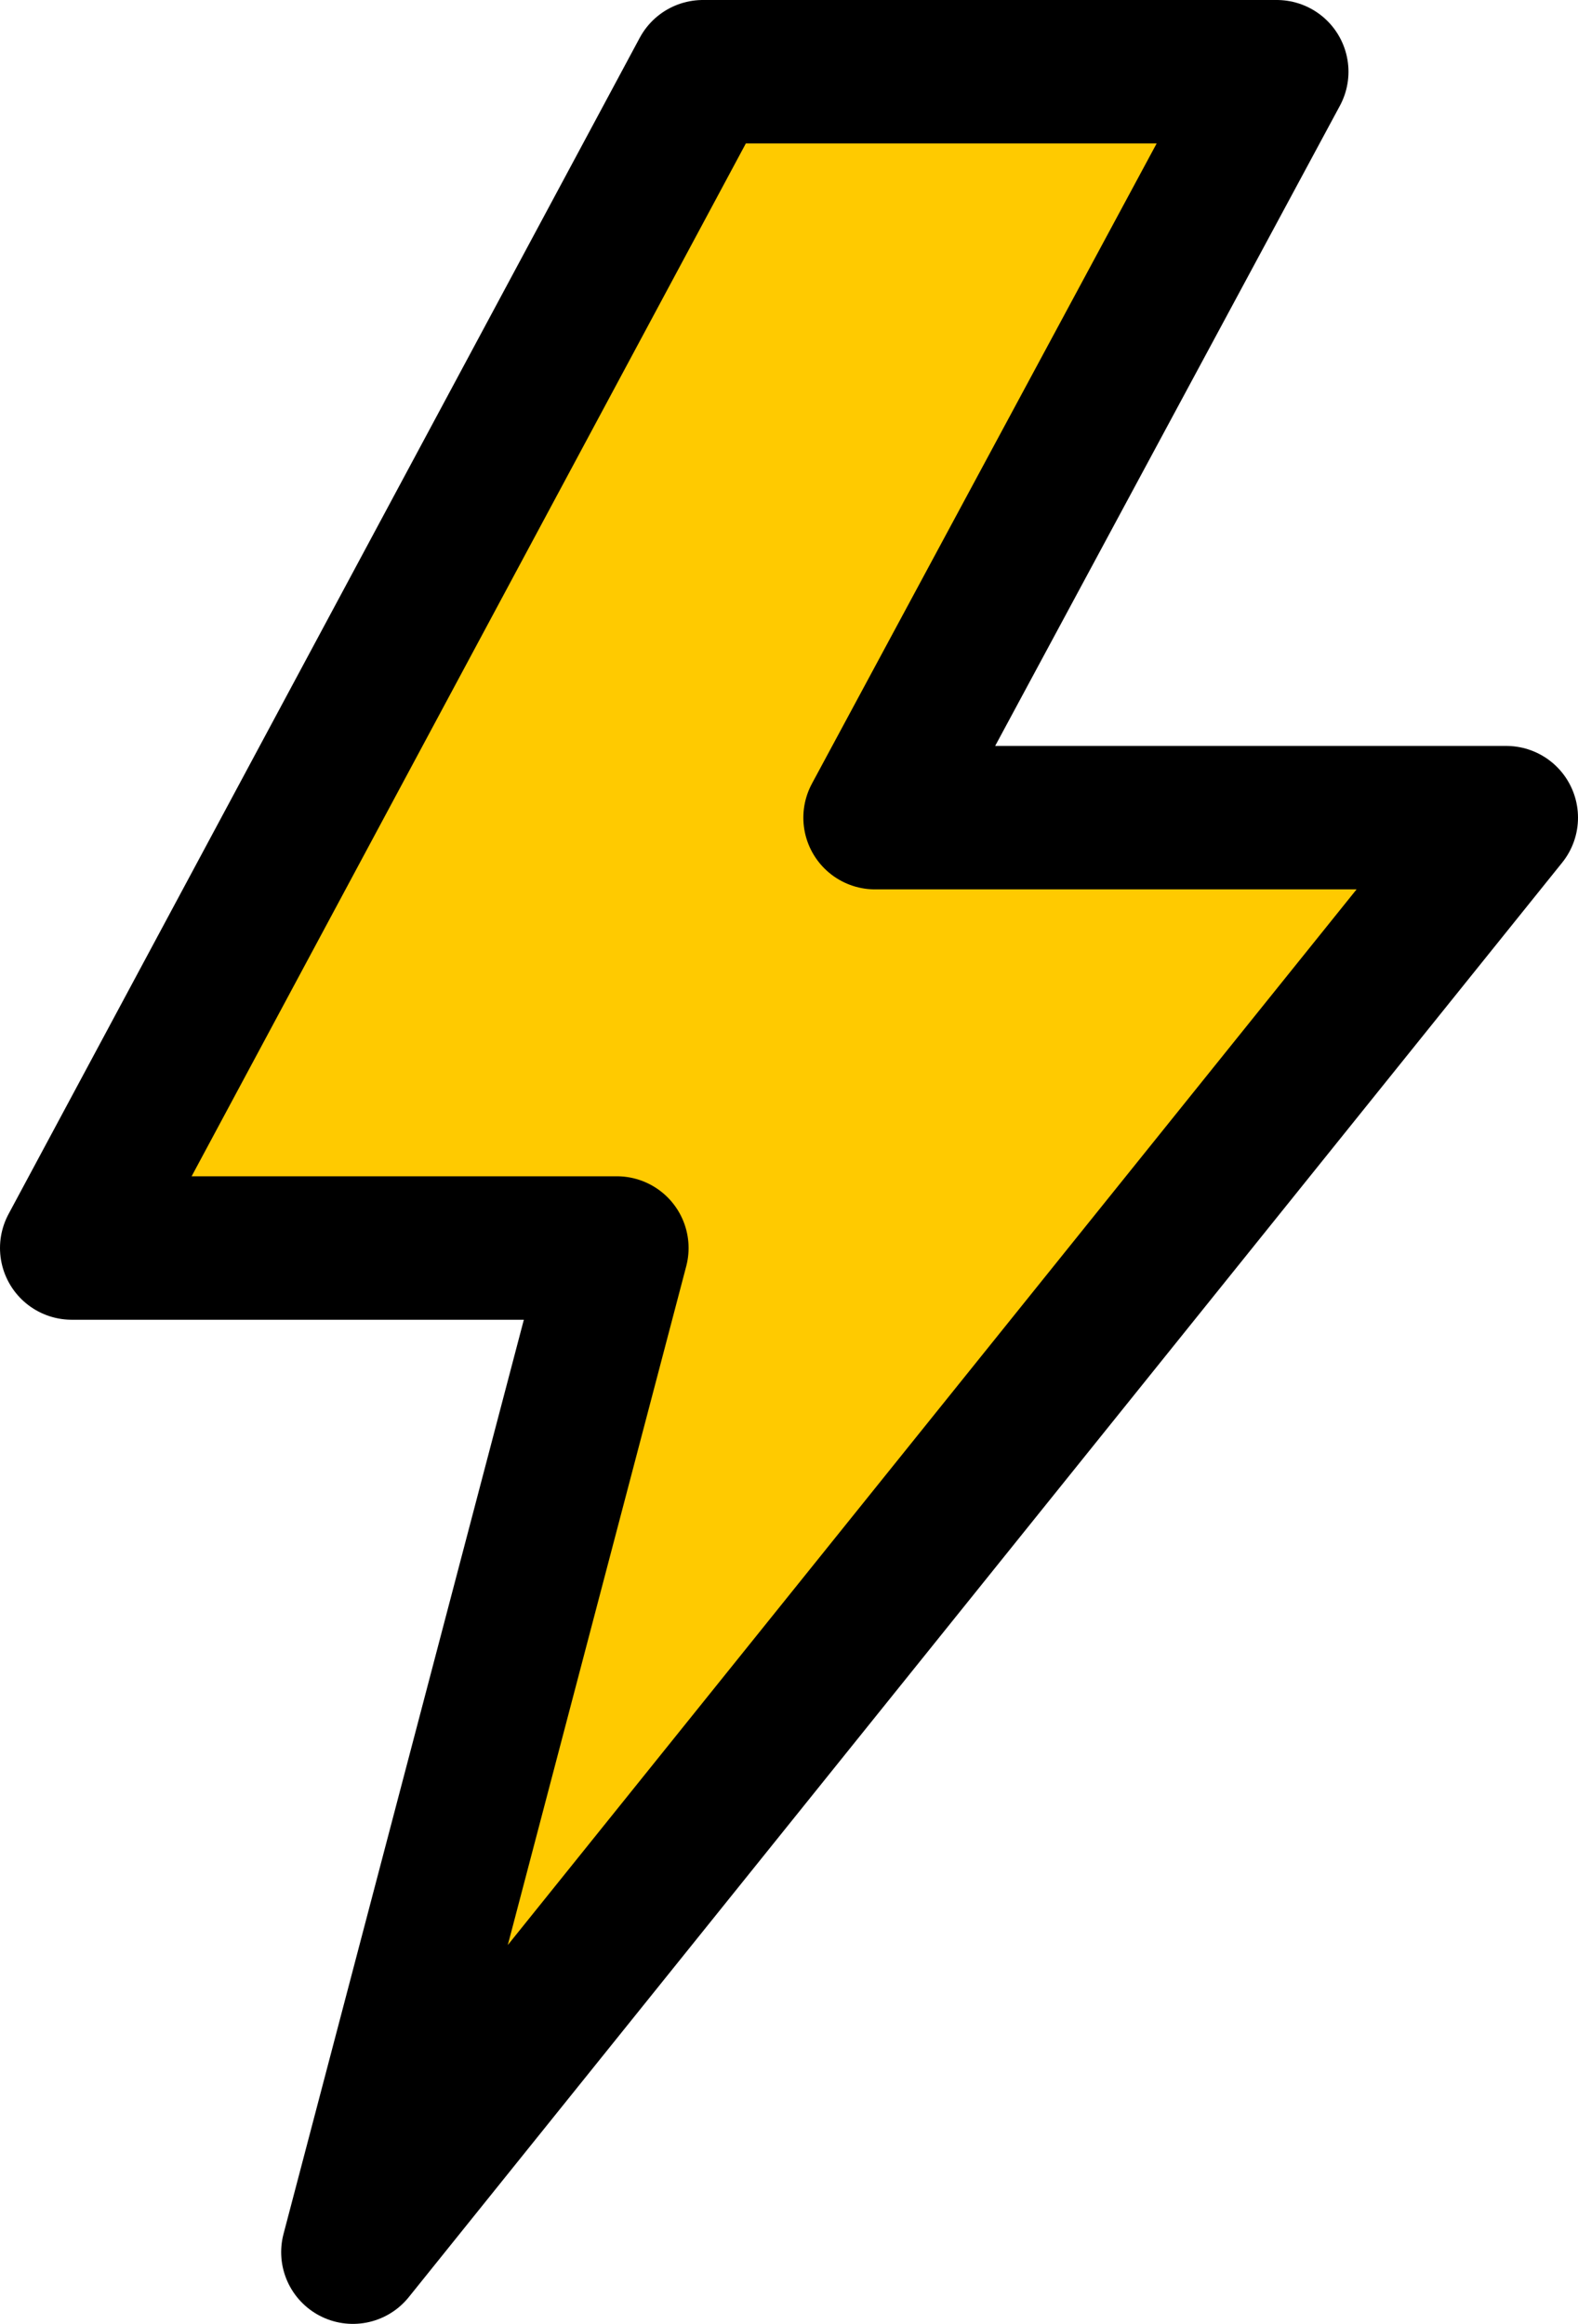
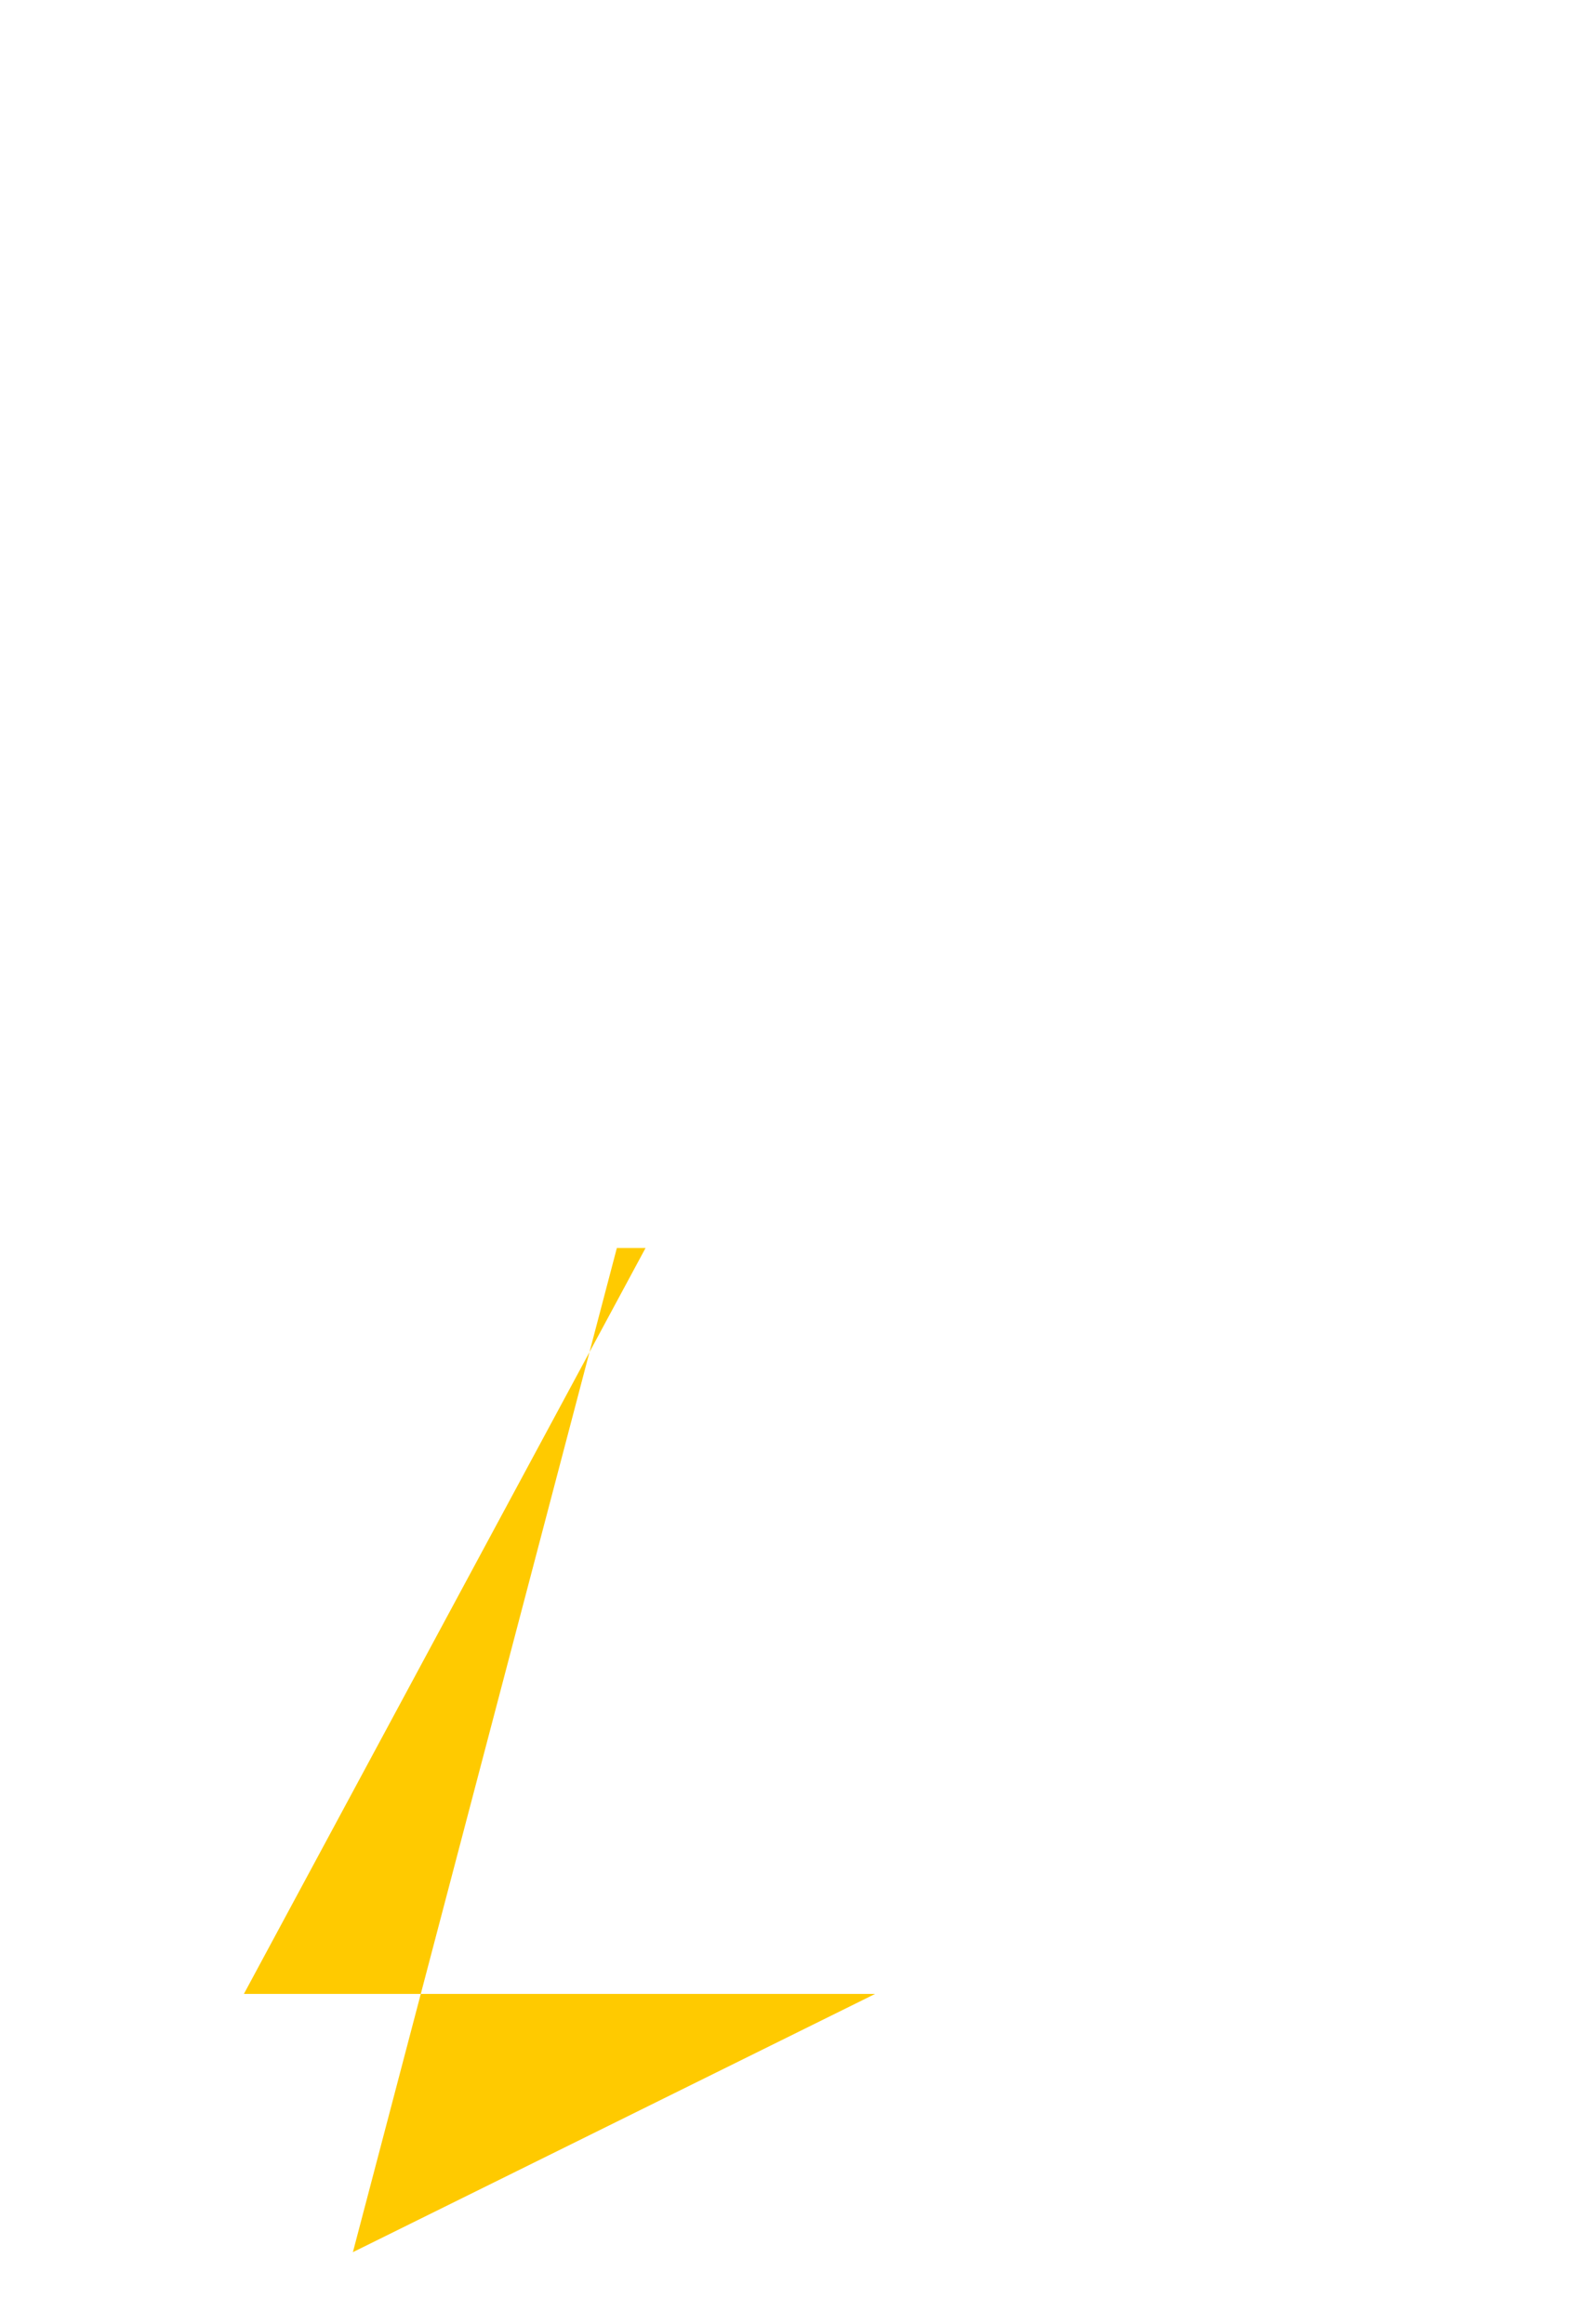
<svg xmlns="http://www.w3.org/2000/svg" viewBox="0 0 55 81" xml:space="preserve">
-   <path fill="#ffca00" d="m12.3 78.5 9.2-35h-19l22-41h20l-14 26h22z" />
-   <path fill="none" stroke="#000" stroke-width="5" stroke-linejoin="round" stroke-miterlimit="10" d="m12.3 78.5 9.2-35h-19l22-41h20l-14 26h22z" />
+   <path fill="#ffca00" d="m12.3 78.5 9.2-35h-19h20l-14 26h22z" />
</svg>